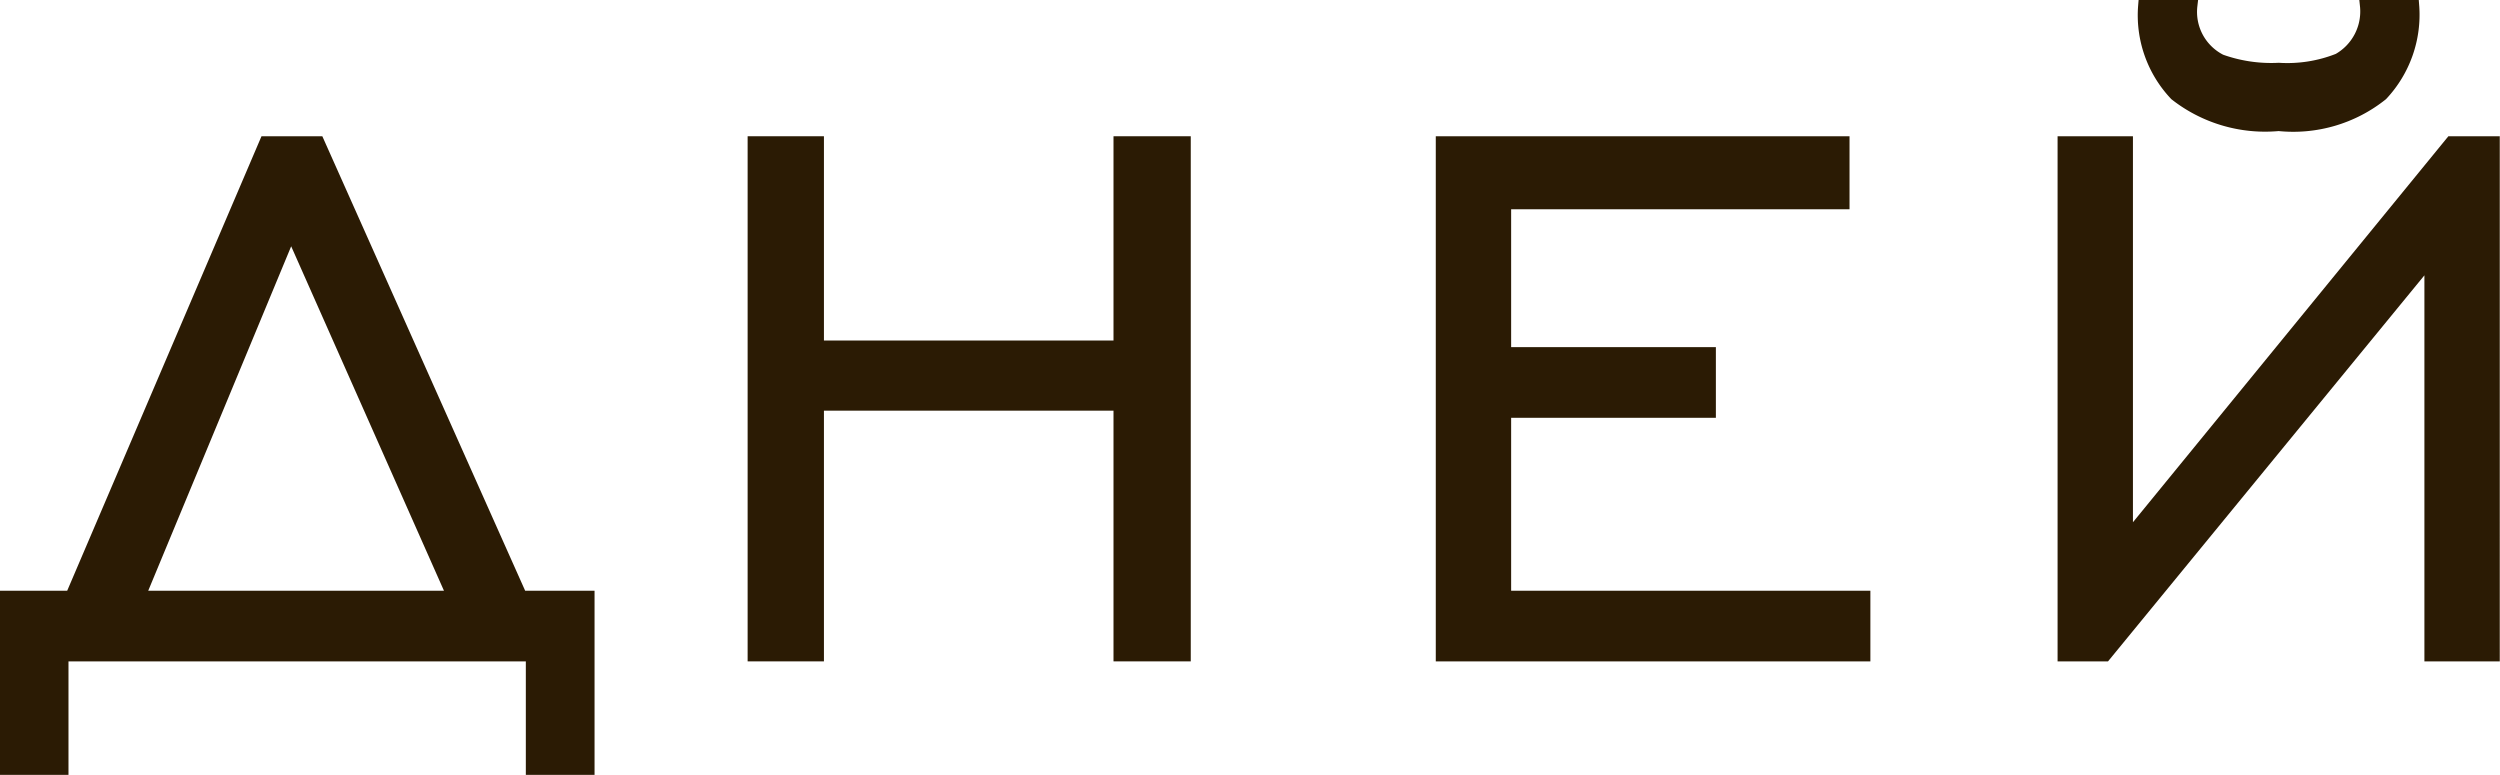
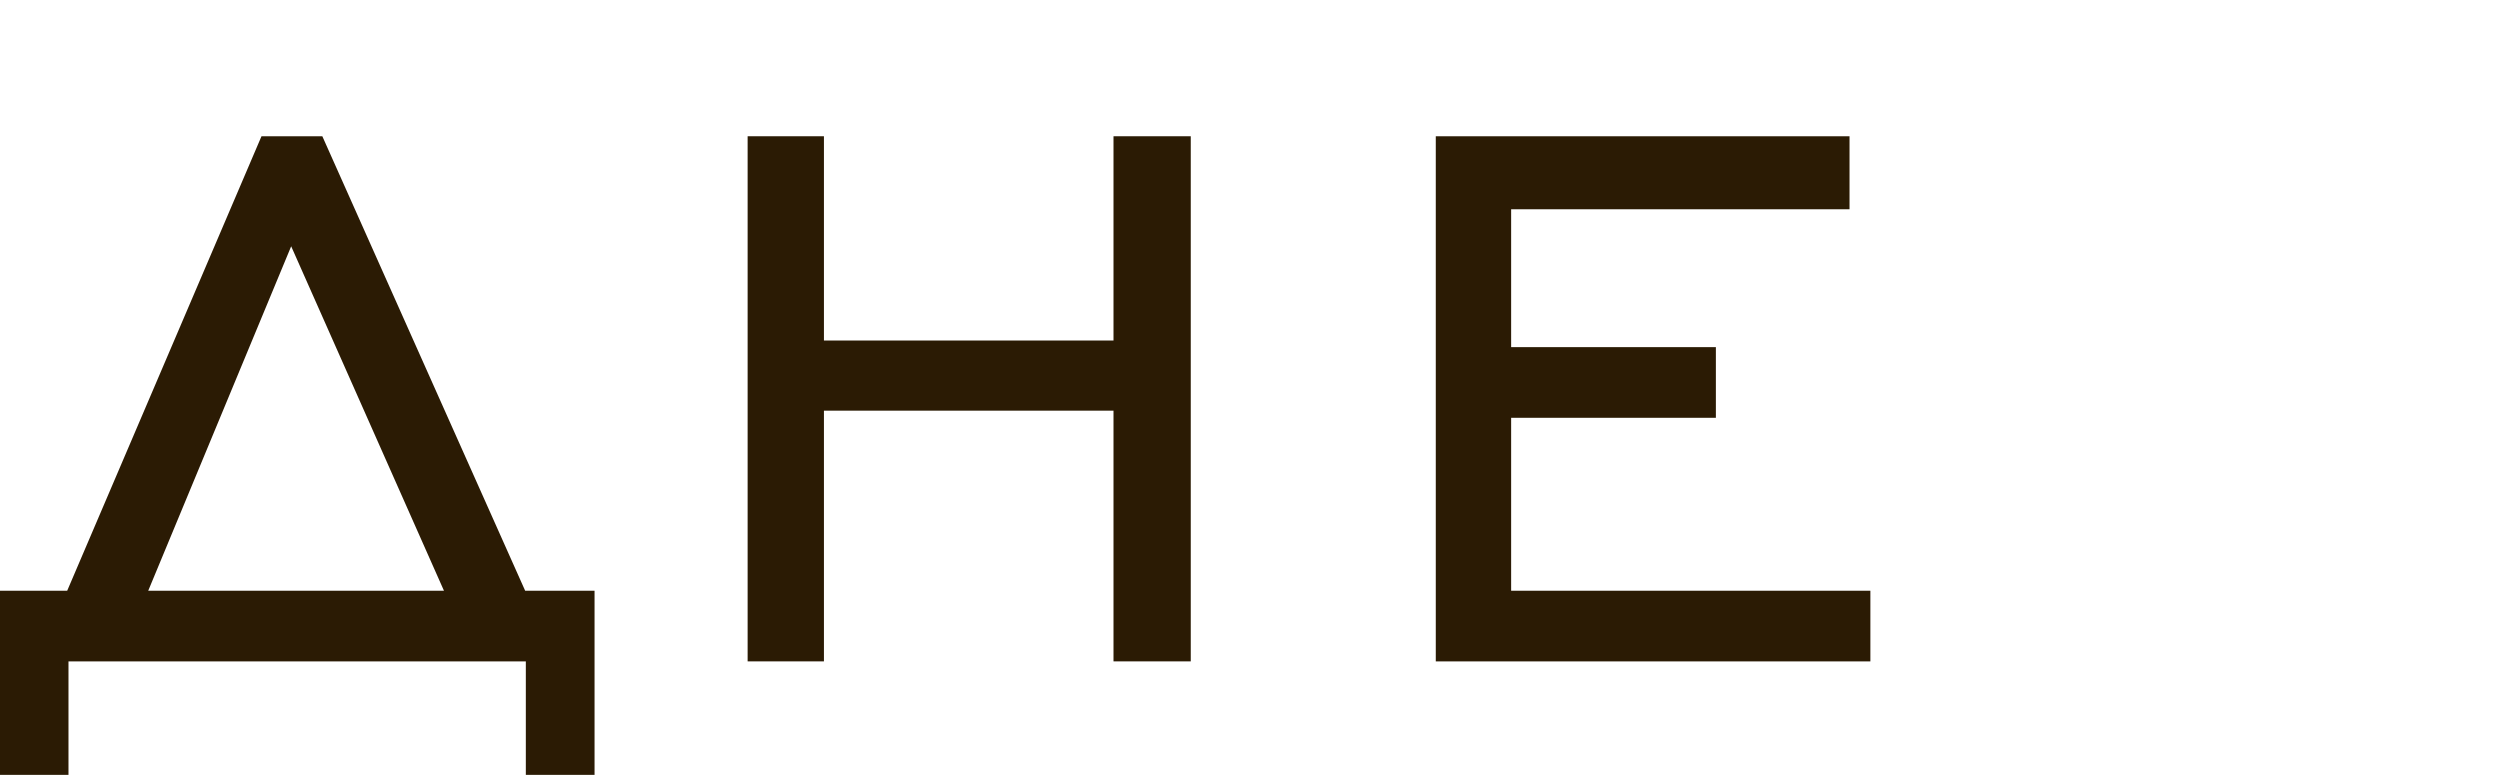
<svg xmlns="http://www.w3.org/2000/svg" viewBox="0 0 52.75 16.35">
  <defs>
    <style>.cls-1{fill:#2b1b04;stroke:#2b1b04;stroke-miterlimit:10;stroke-width:0.25px;}</style>
  </defs>
  <g id="Слой_2" data-name="Слой 2">
    <g id="Слой_1-2" data-name="Слой 1">
      <path class="cls-1" d="M11.22,13.83H1.32v2.4H.12V12.59H1.5L5.6,3H6.72L11,12.59h1.42v3.64h-1.2ZM2.94,12.59H9.56L6.14,4.88Z" />
      <path class="cls-1" d="M15.9,13.83V3h1.36V7.31h6.36V3H25V13.83H23.62V8.54H17.26v5.29Z" />
      <path class="cls-1" d="M30.42,13.83V3H38.9V4.29H31.76V7.45h4.32V8.69H31.76v3.9h7.58v1.24Z" />
-       <path class="cls-1" d="M52.62,13.83H51.28V5.46l-6.86,8.37h-.88V3h1.34v8.37L51.72,3h.9ZM49.92.12h1A2.47,2.47,0,0,1,50.26,2a3,3,0,0,1-2.18.64A3.07,3.07,0,0,1,45.9,2,2.44,2.44,0,0,1,45.24.12h1a1.14,1.14,0,0,0,.62,1.15,3.15,3.15,0,0,0,1.22.18,2.92,2.92,0,0,0,1.26-.2A1.16,1.16,0,0,0,49.92.12Z" />
    </g>
  </g>
</svg>